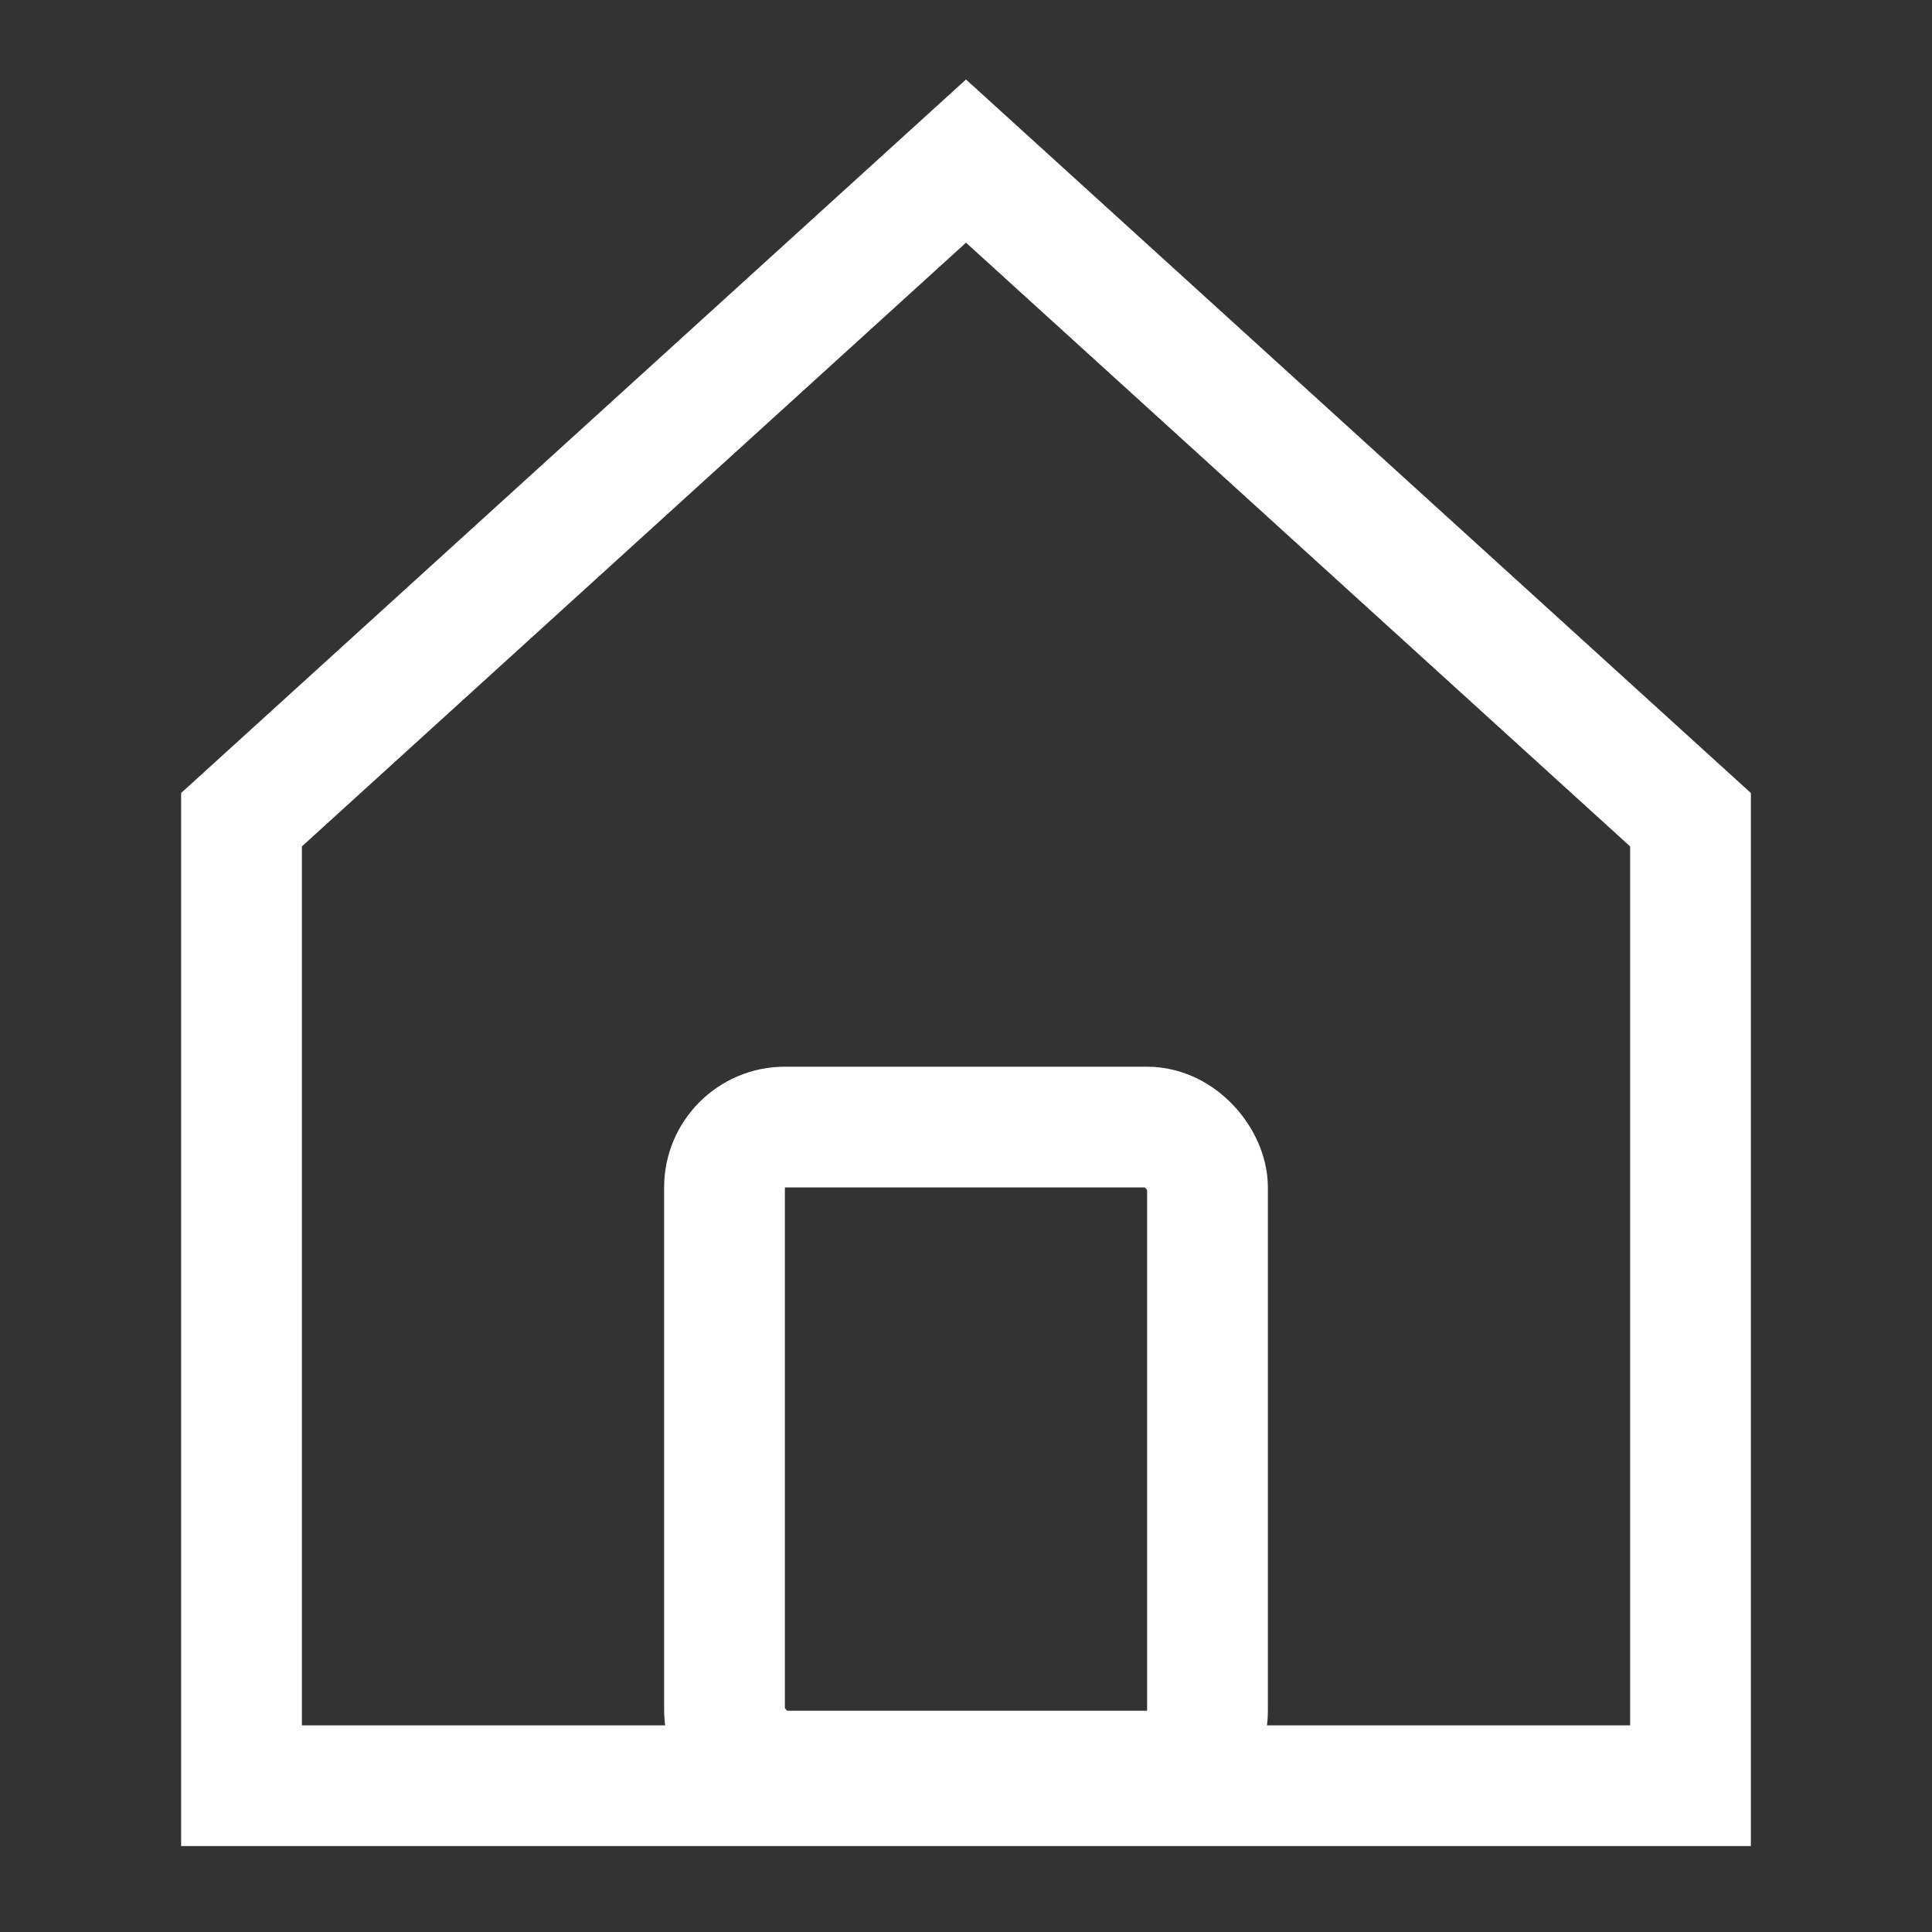
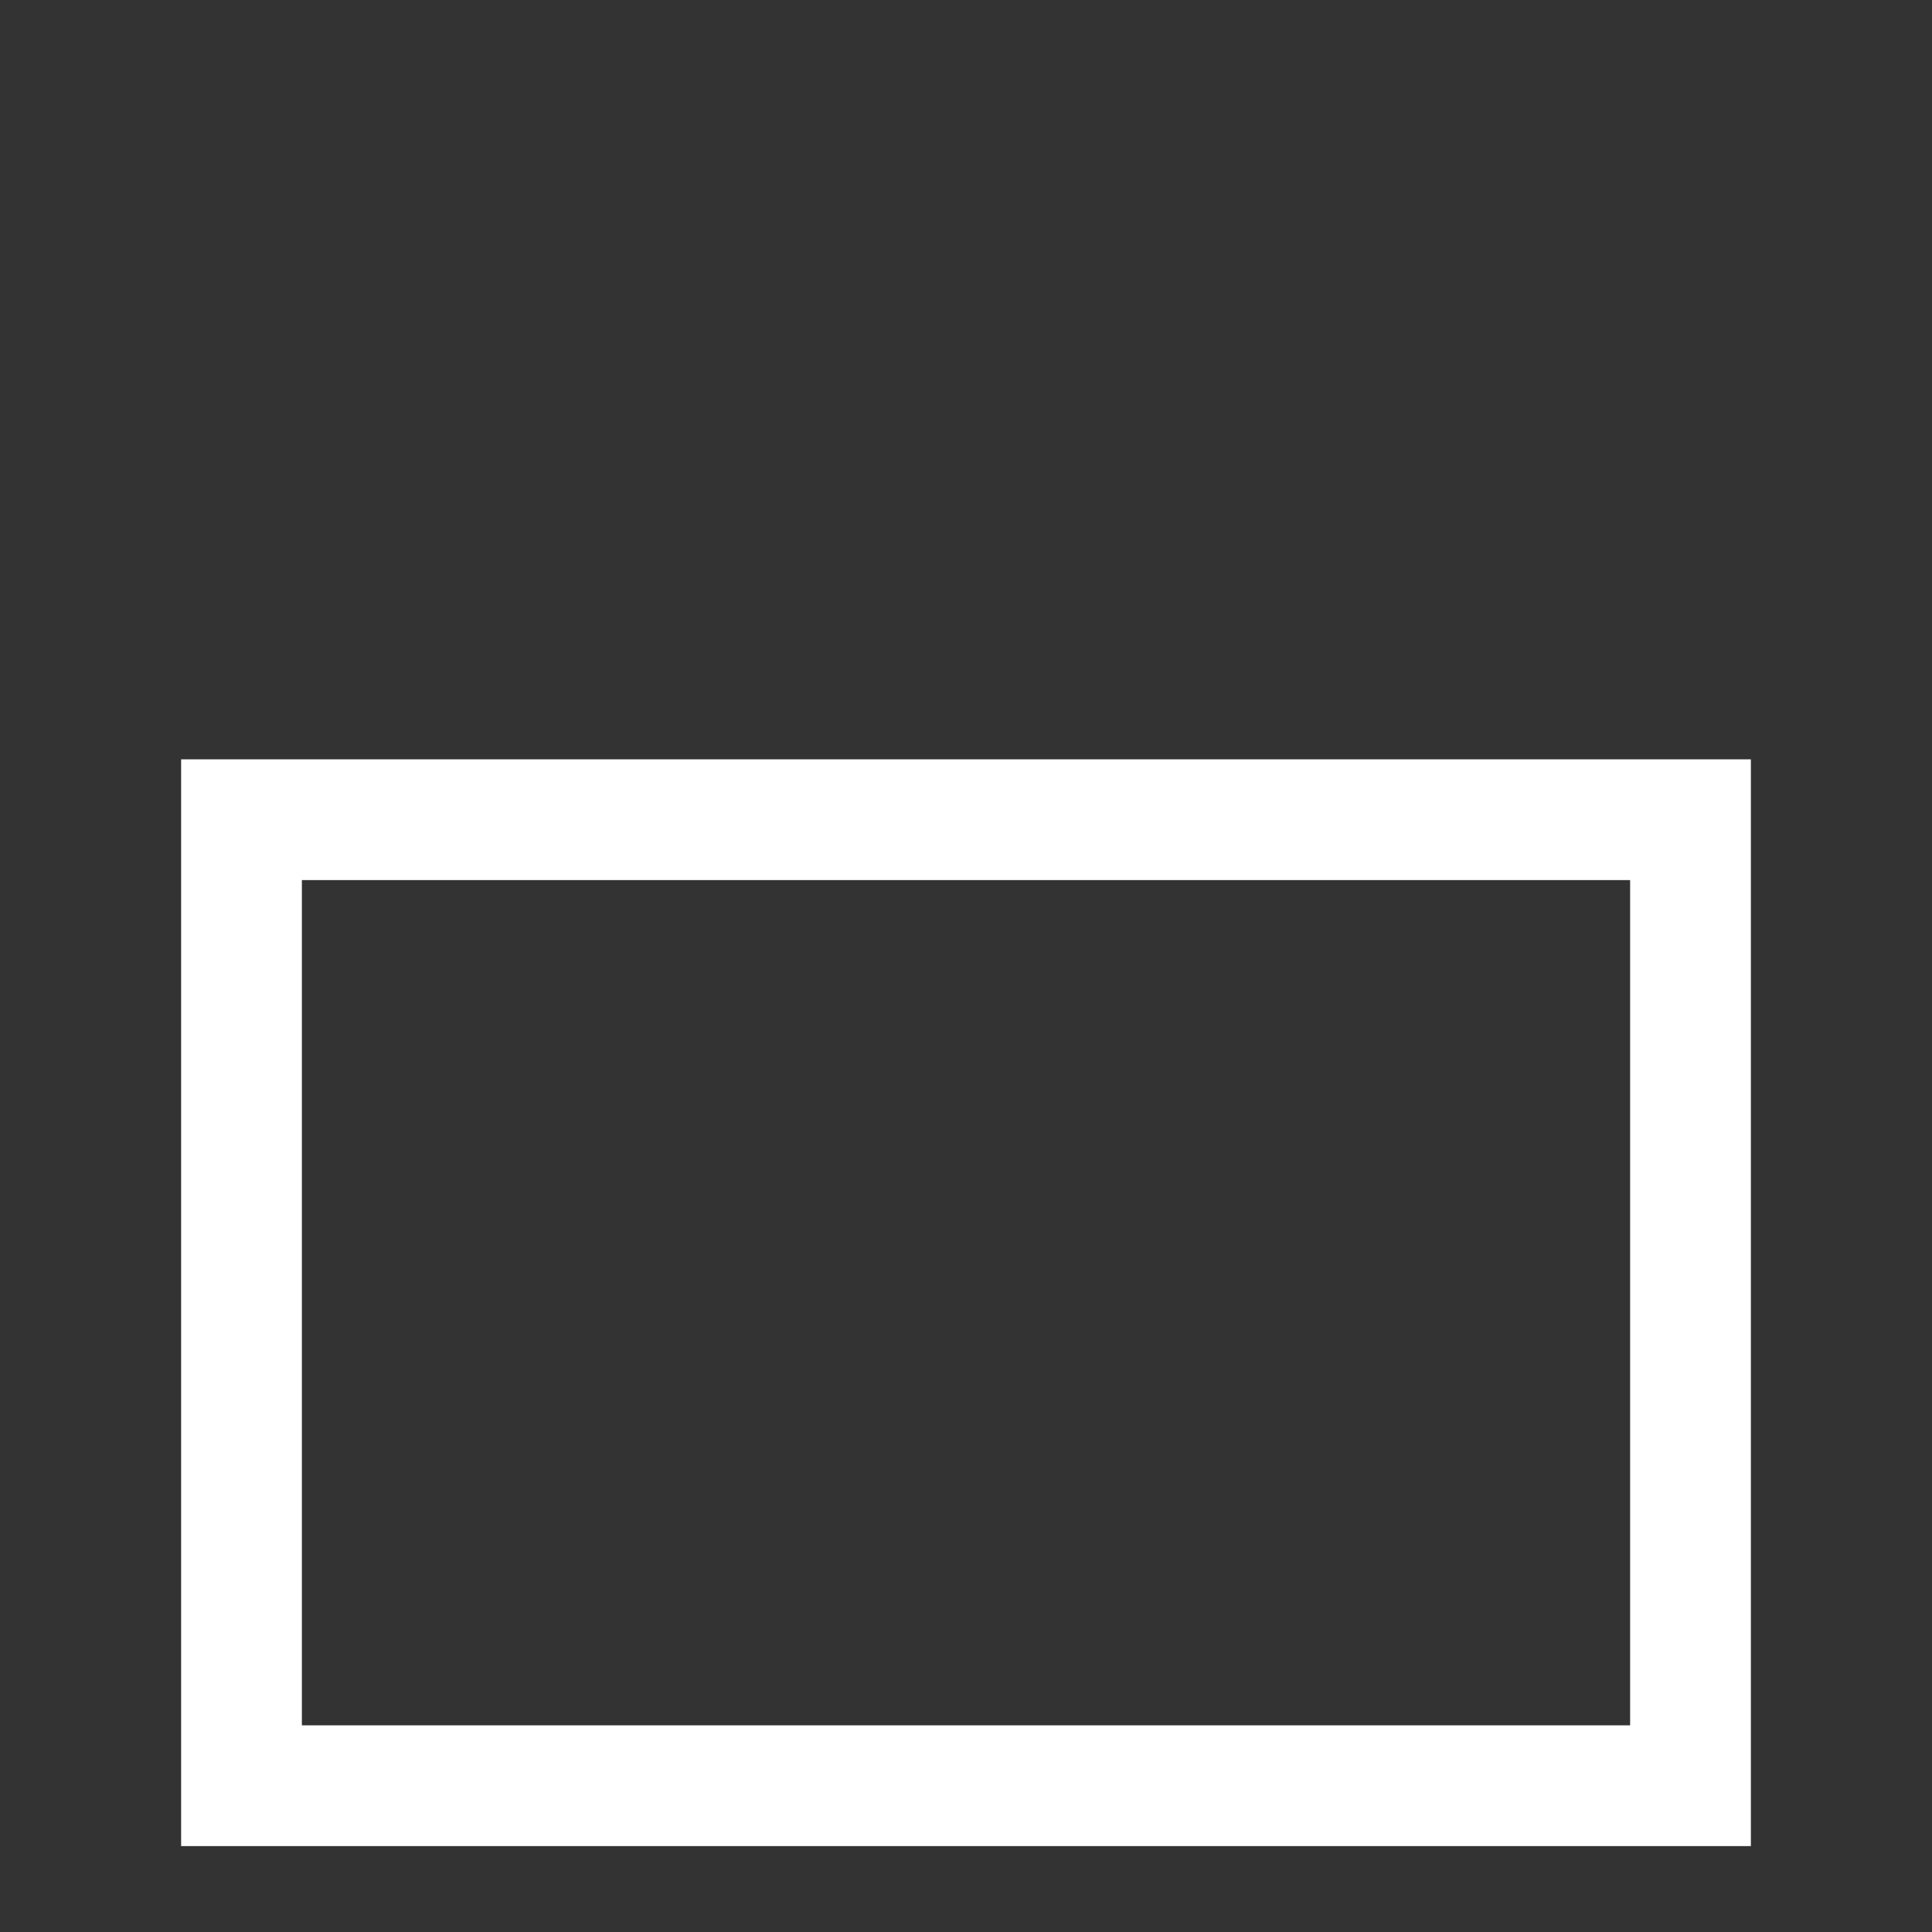
<svg xmlns="http://www.w3.org/2000/svg" width="32" height="32" viewBox="0 0 32 32" fill="none">
  <rect x="0" y="0" width="32" height="32" fill="#333333" stroke="none" />
-   <path d="M4 29.577V13.577L16 2.668L28 13.577V29.577H4Z" stroke="white" stroke-width="2" />
-   <rect x="12" y="18.668" width="8" height="10.667" rx="1" stroke="white" stroke-width="2" />
+   <path d="M4 29.577V13.577L28 13.577V29.577H4Z" stroke="white" stroke-width="2" />
</svg>